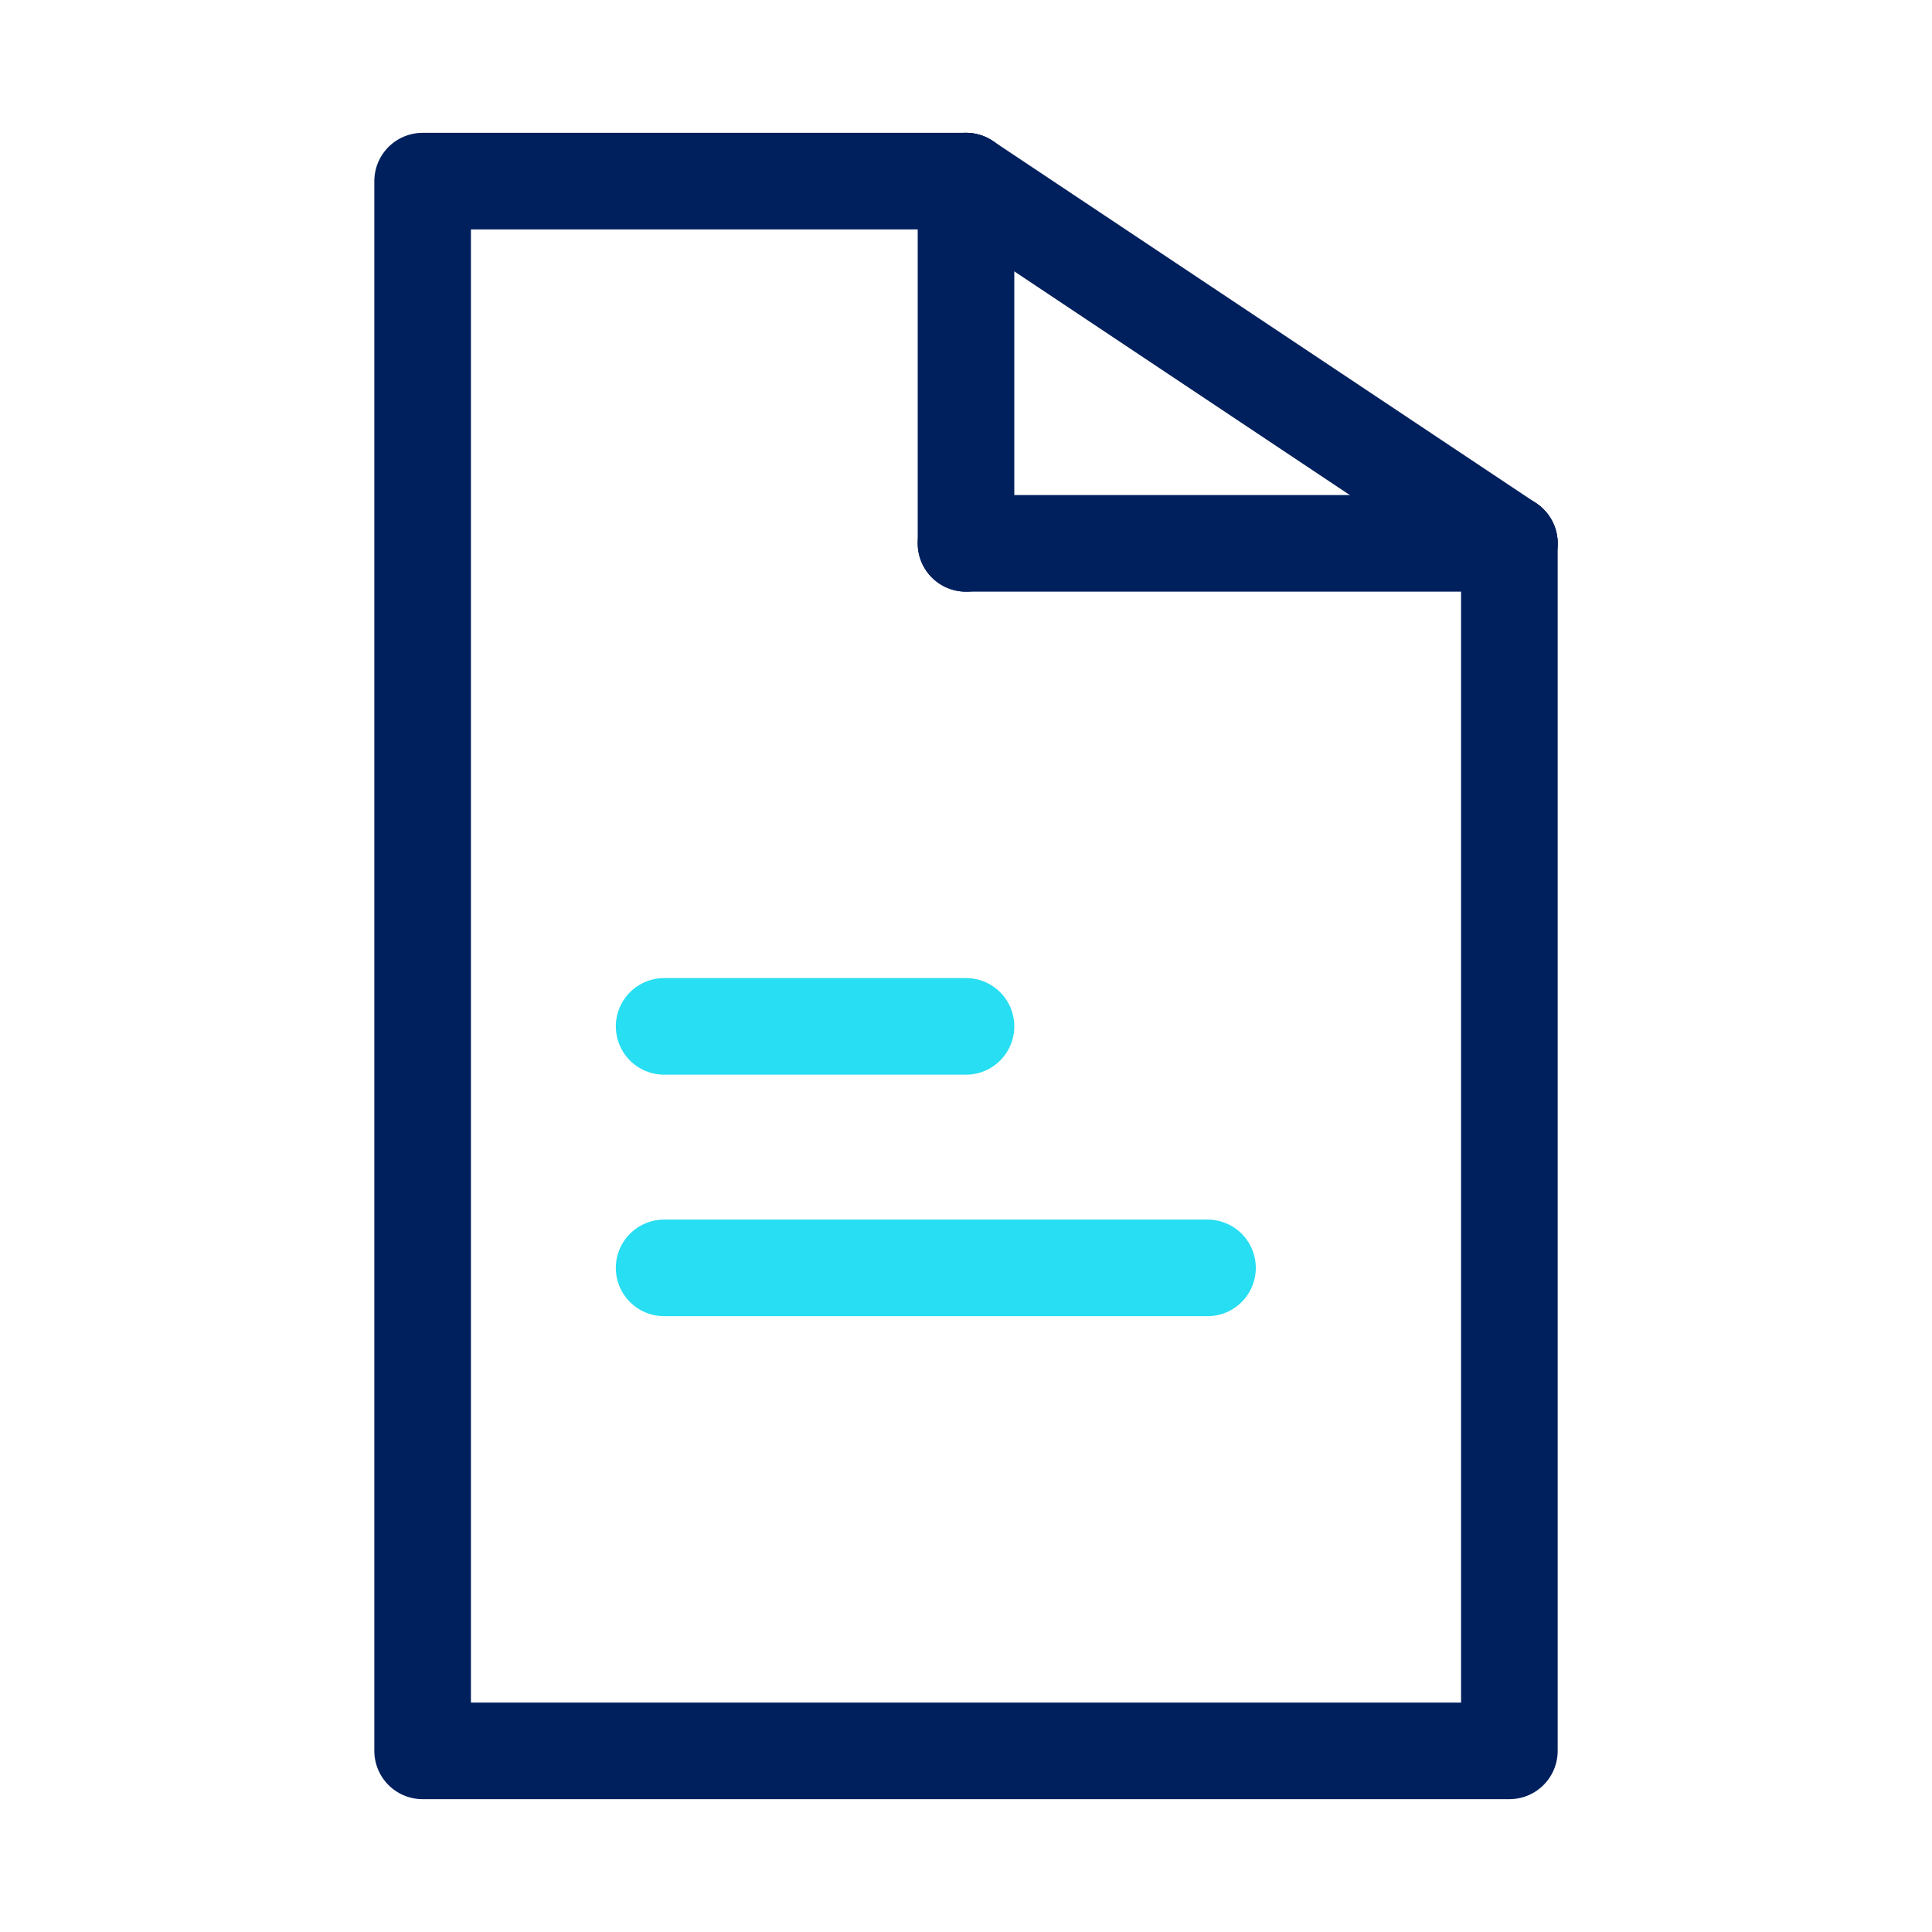
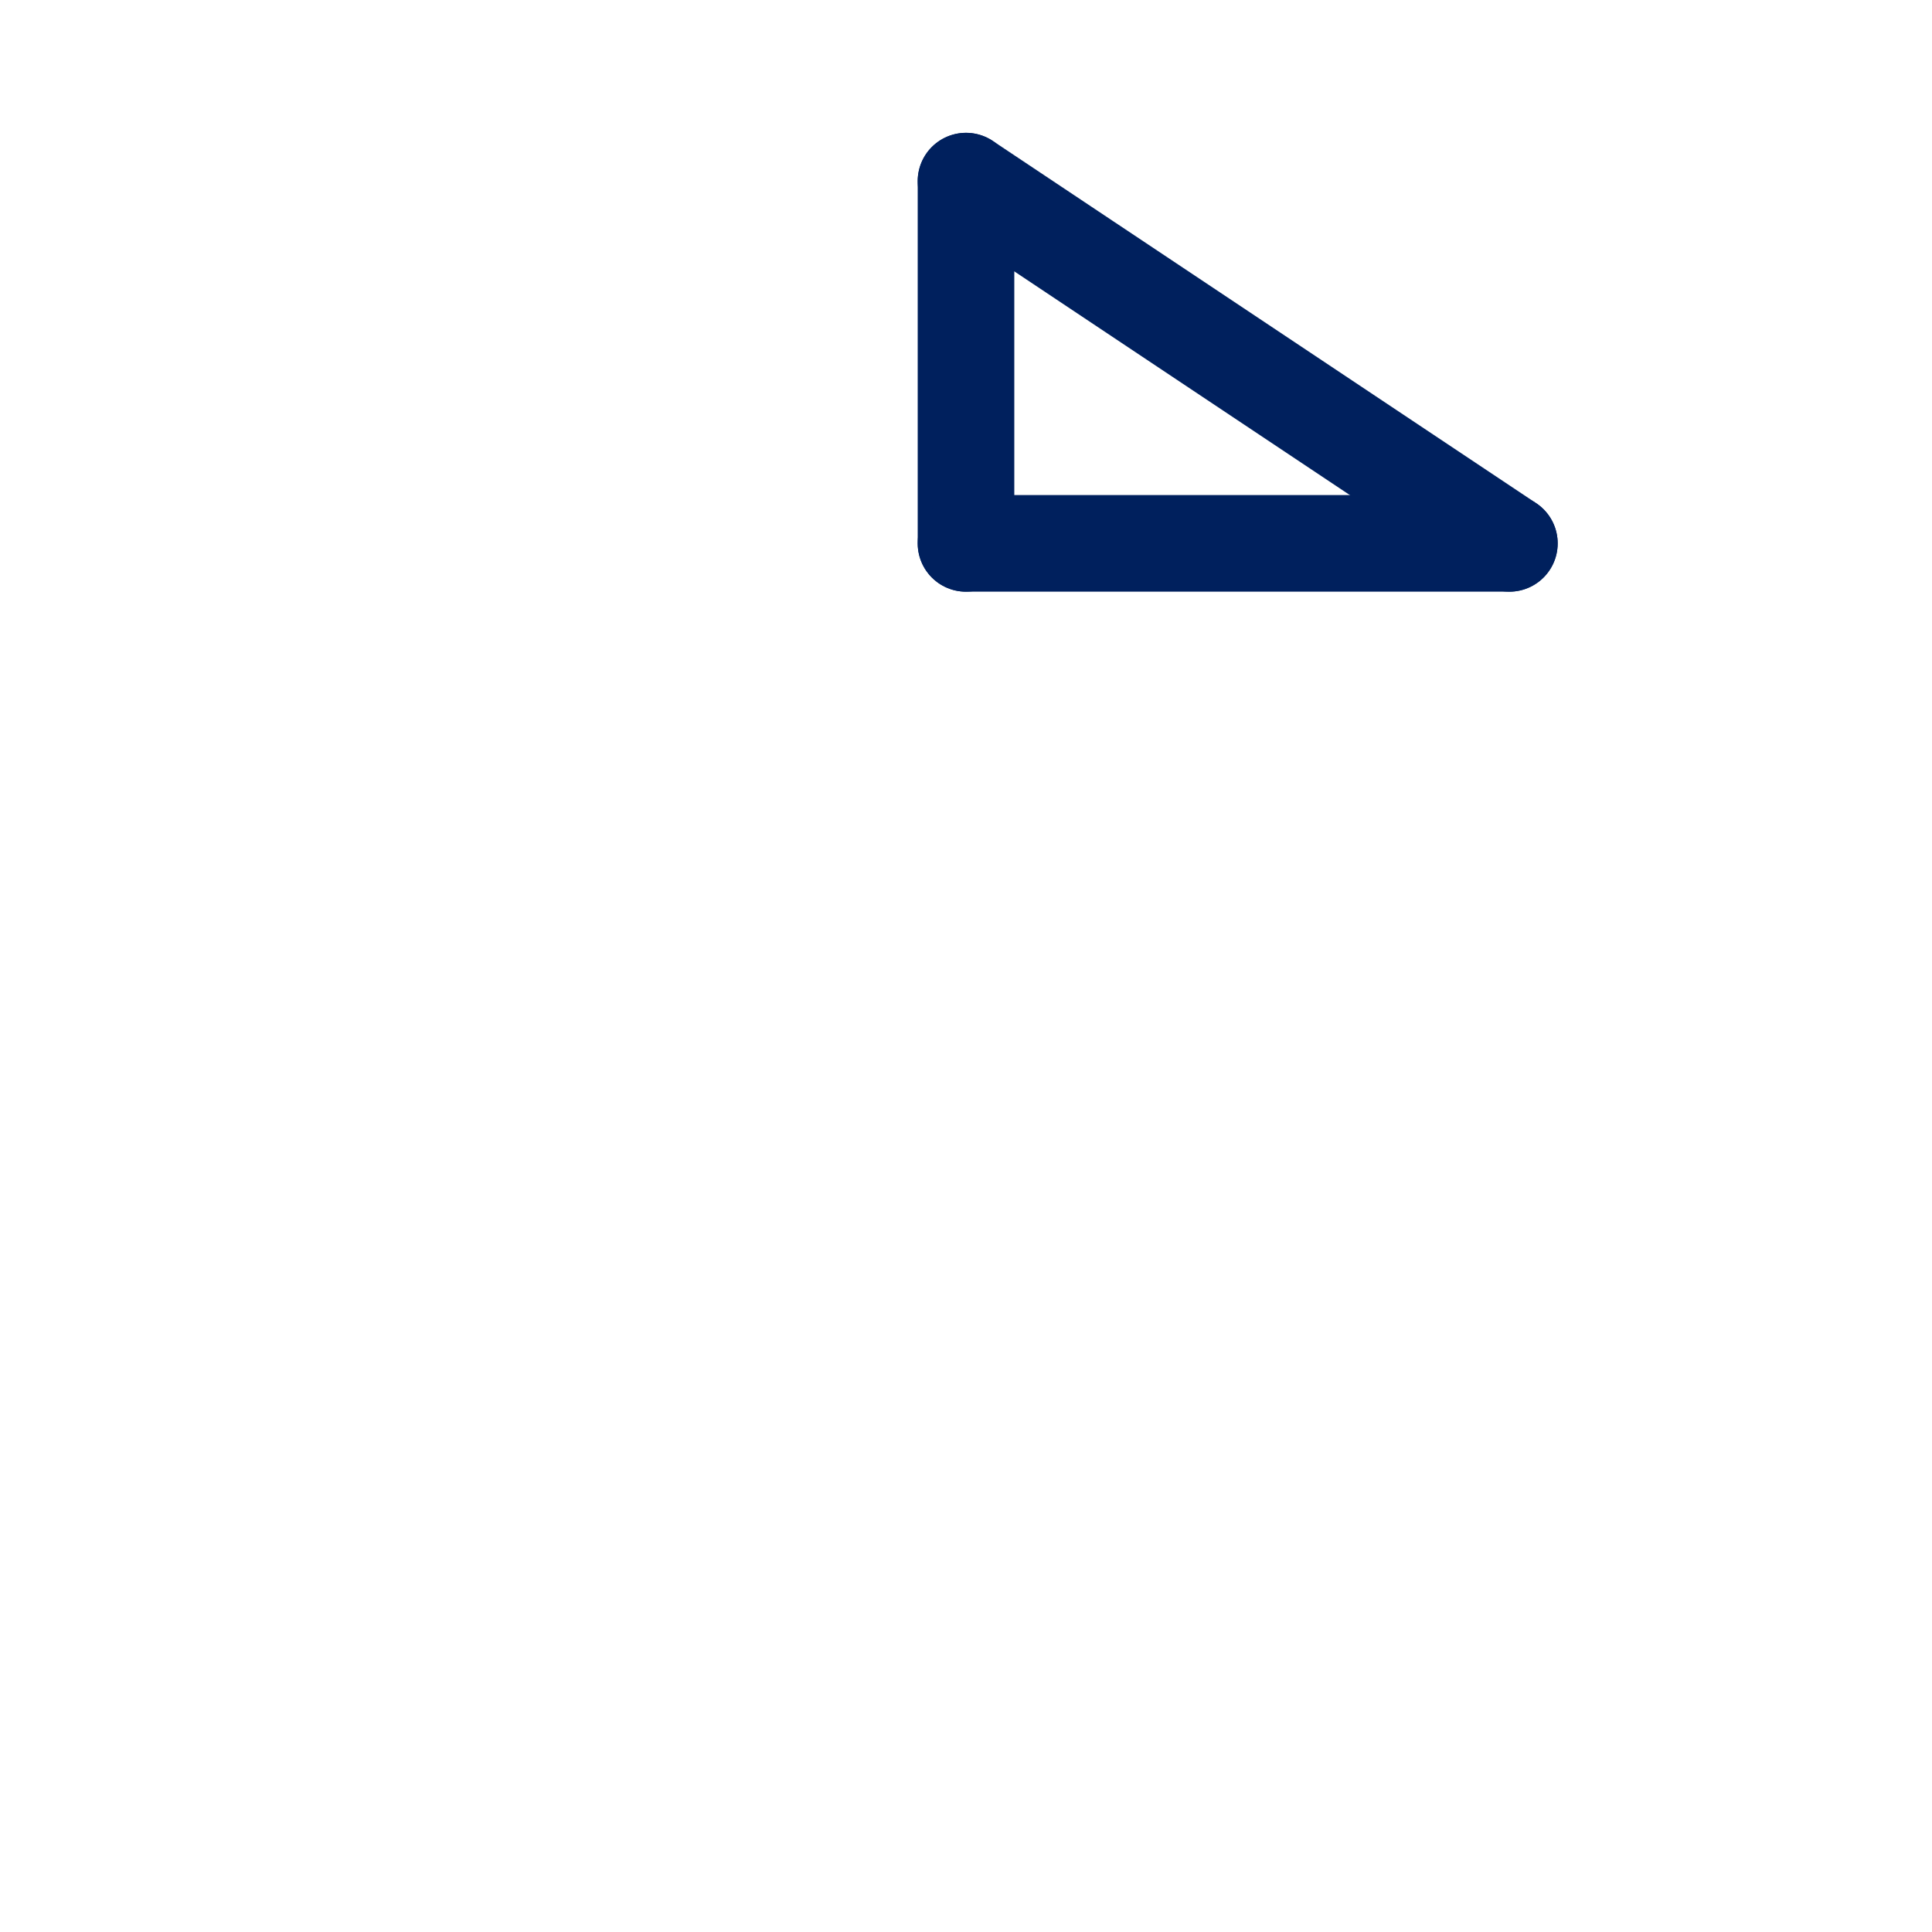
<svg xmlns="http://www.w3.org/2000/svg" width="40" height="40" viewBox="0 0 40 40" fill="none">
  <g id="4115232_dicument_doc_file_paper_icon 2">
    <g>
-       <path id="Vector" d="M31.25 11.25V36.25H8.75V3.75H20" stroke="#00205D" stroke-width="2" stroke-linecap="round" stroke-linejoin="round" />
      <path id="Vector_2" d="M20 3.75L31.25 11.25" stroke="#00205D" stroke-width="2" stroke-linecap="round" stroke-linejoin="round" />
      <path id="Vector_3" d="M20 3.75V11.25" stroke="#00205D" stroke-width="2" stroke-linecap="round" stroke-linejoin="round" />
      <path id="Vector_4" d="M31.25 11.25H20" stroke="#00205D" stroke-width="2" stroke-linecap="round" stroke-linejoin="round" />
-       <path id="Vector_5" d="M13.75 21.25H20" stroke="#27DEF2" stroke-width="2" stroke-linecap="round" stroke-linejoin="round" />
-       <path id="Vector_6" d="M13.75 26.25H25" stroke="#27DEF2" stroke-width="2" stroke-linecap="round" stroke-linejoin="round" />
    </g>
  </g>
</svg>